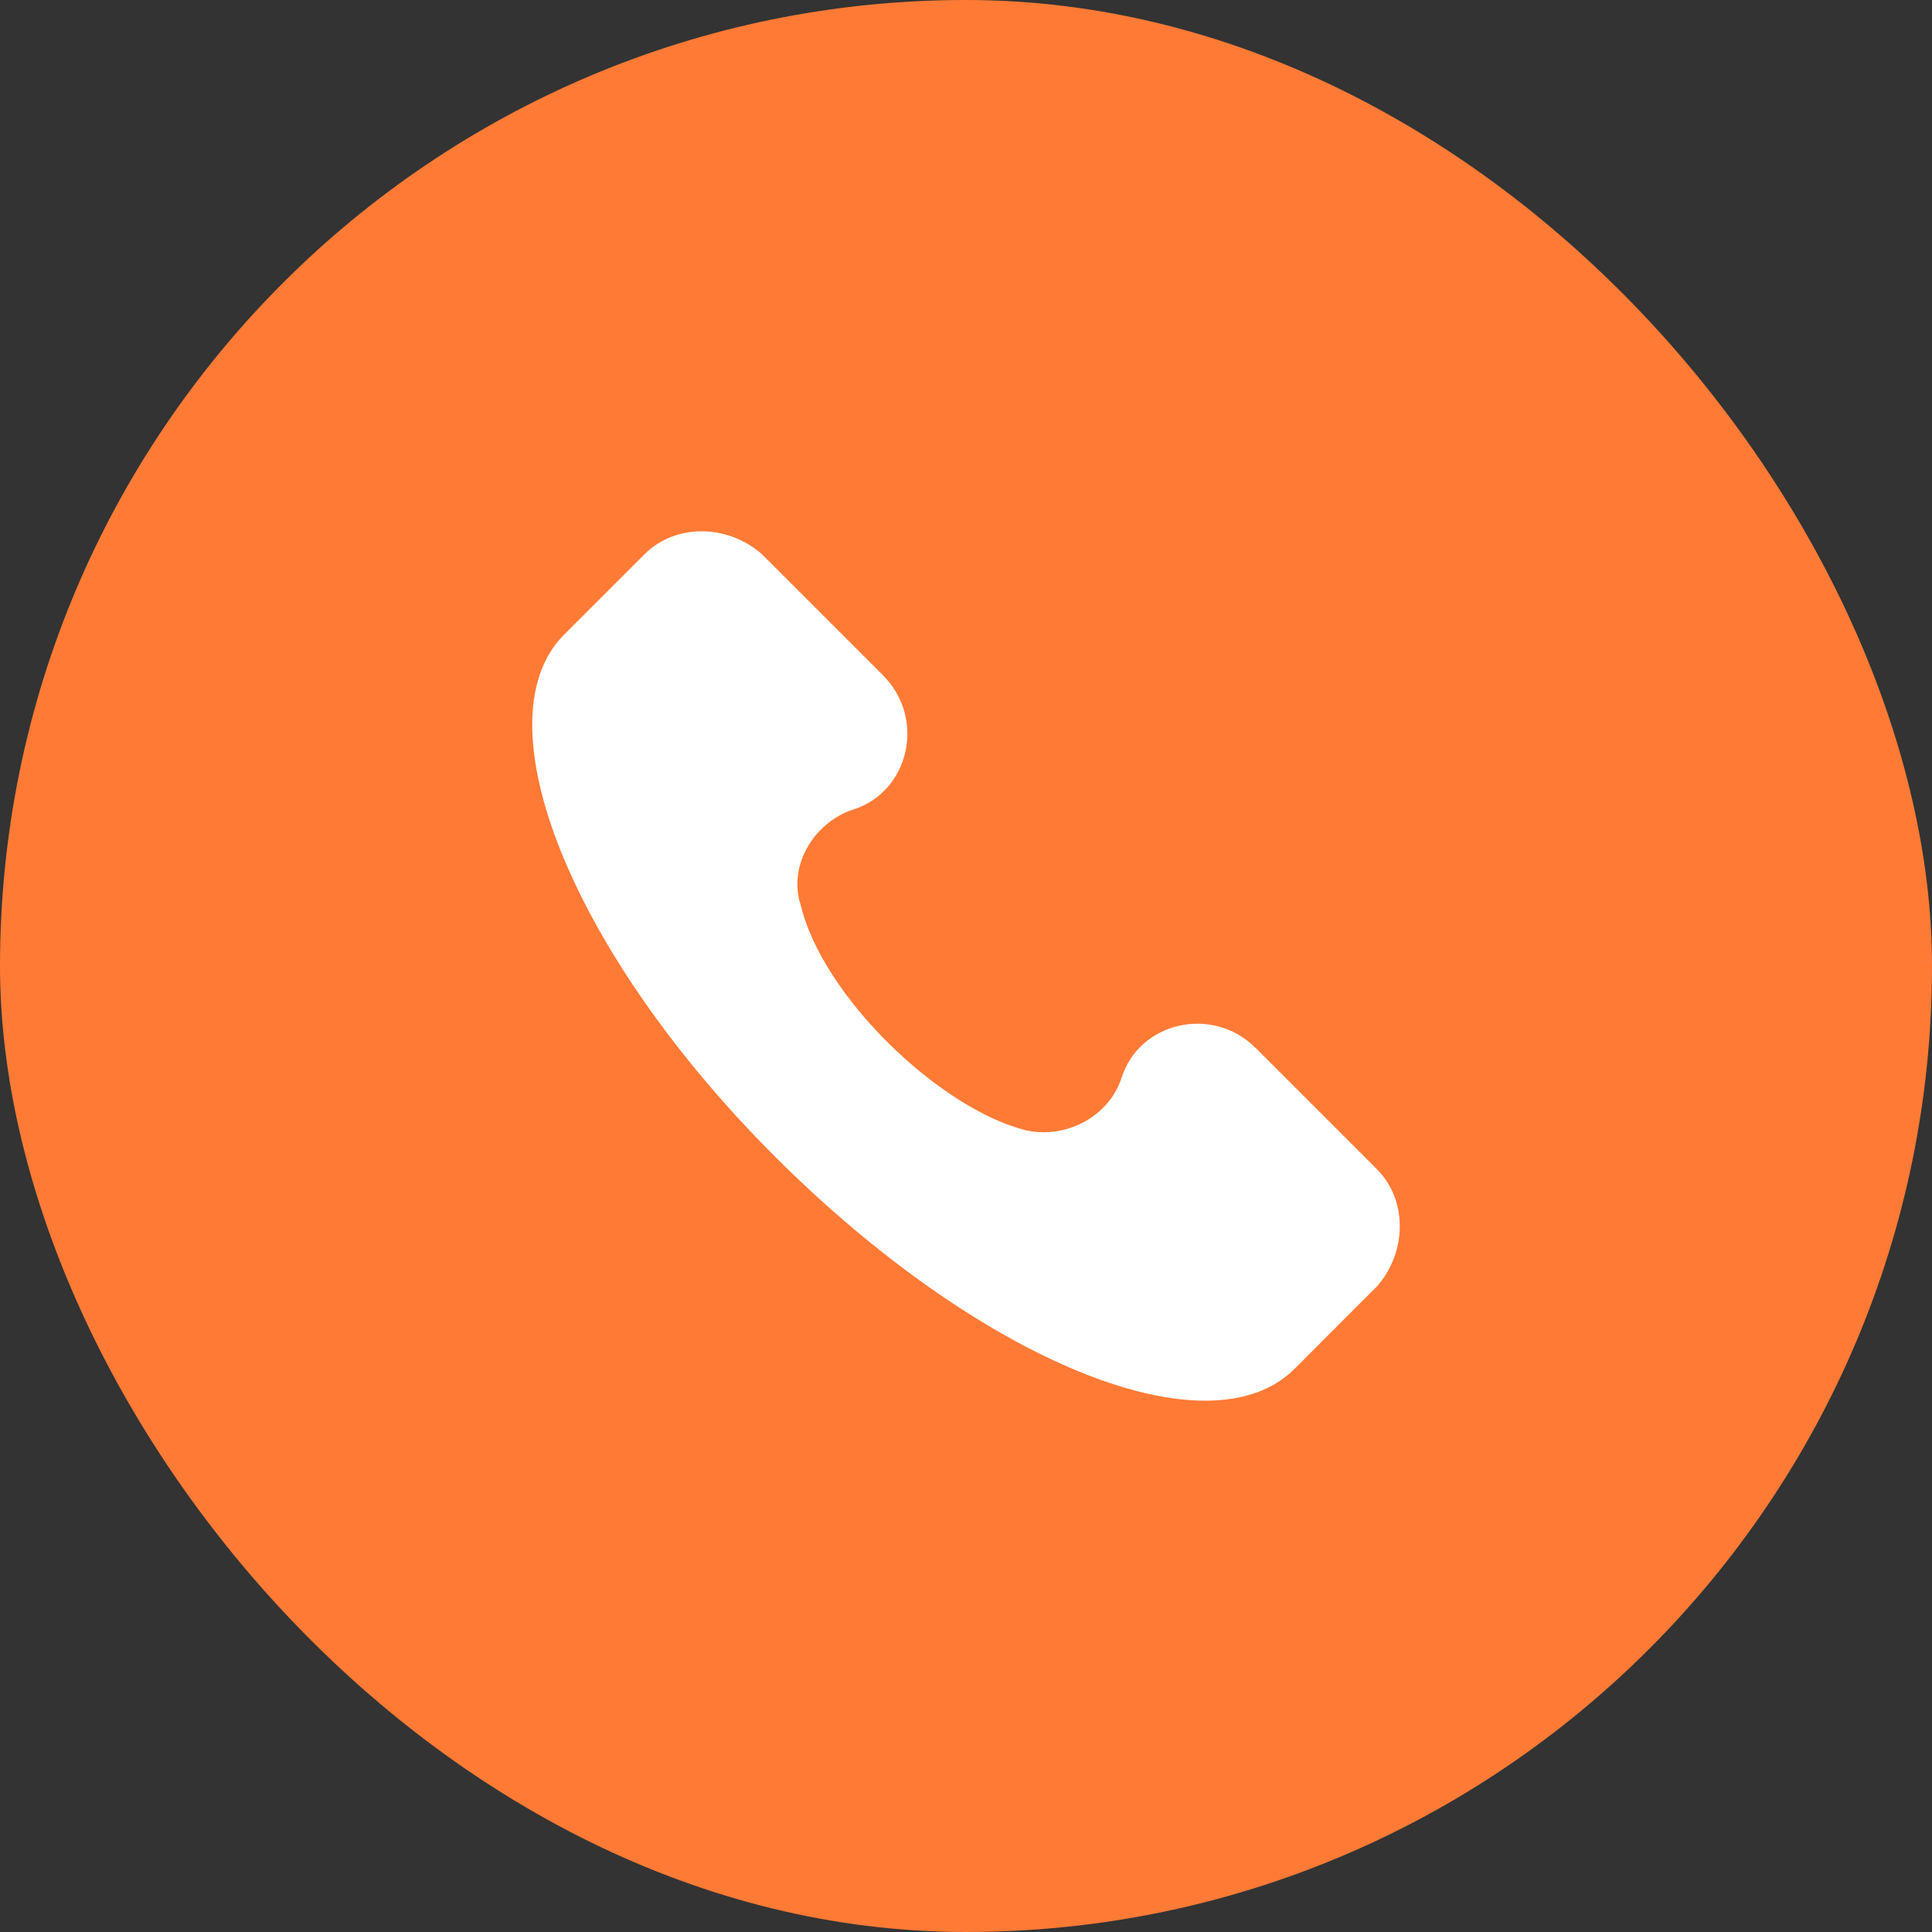
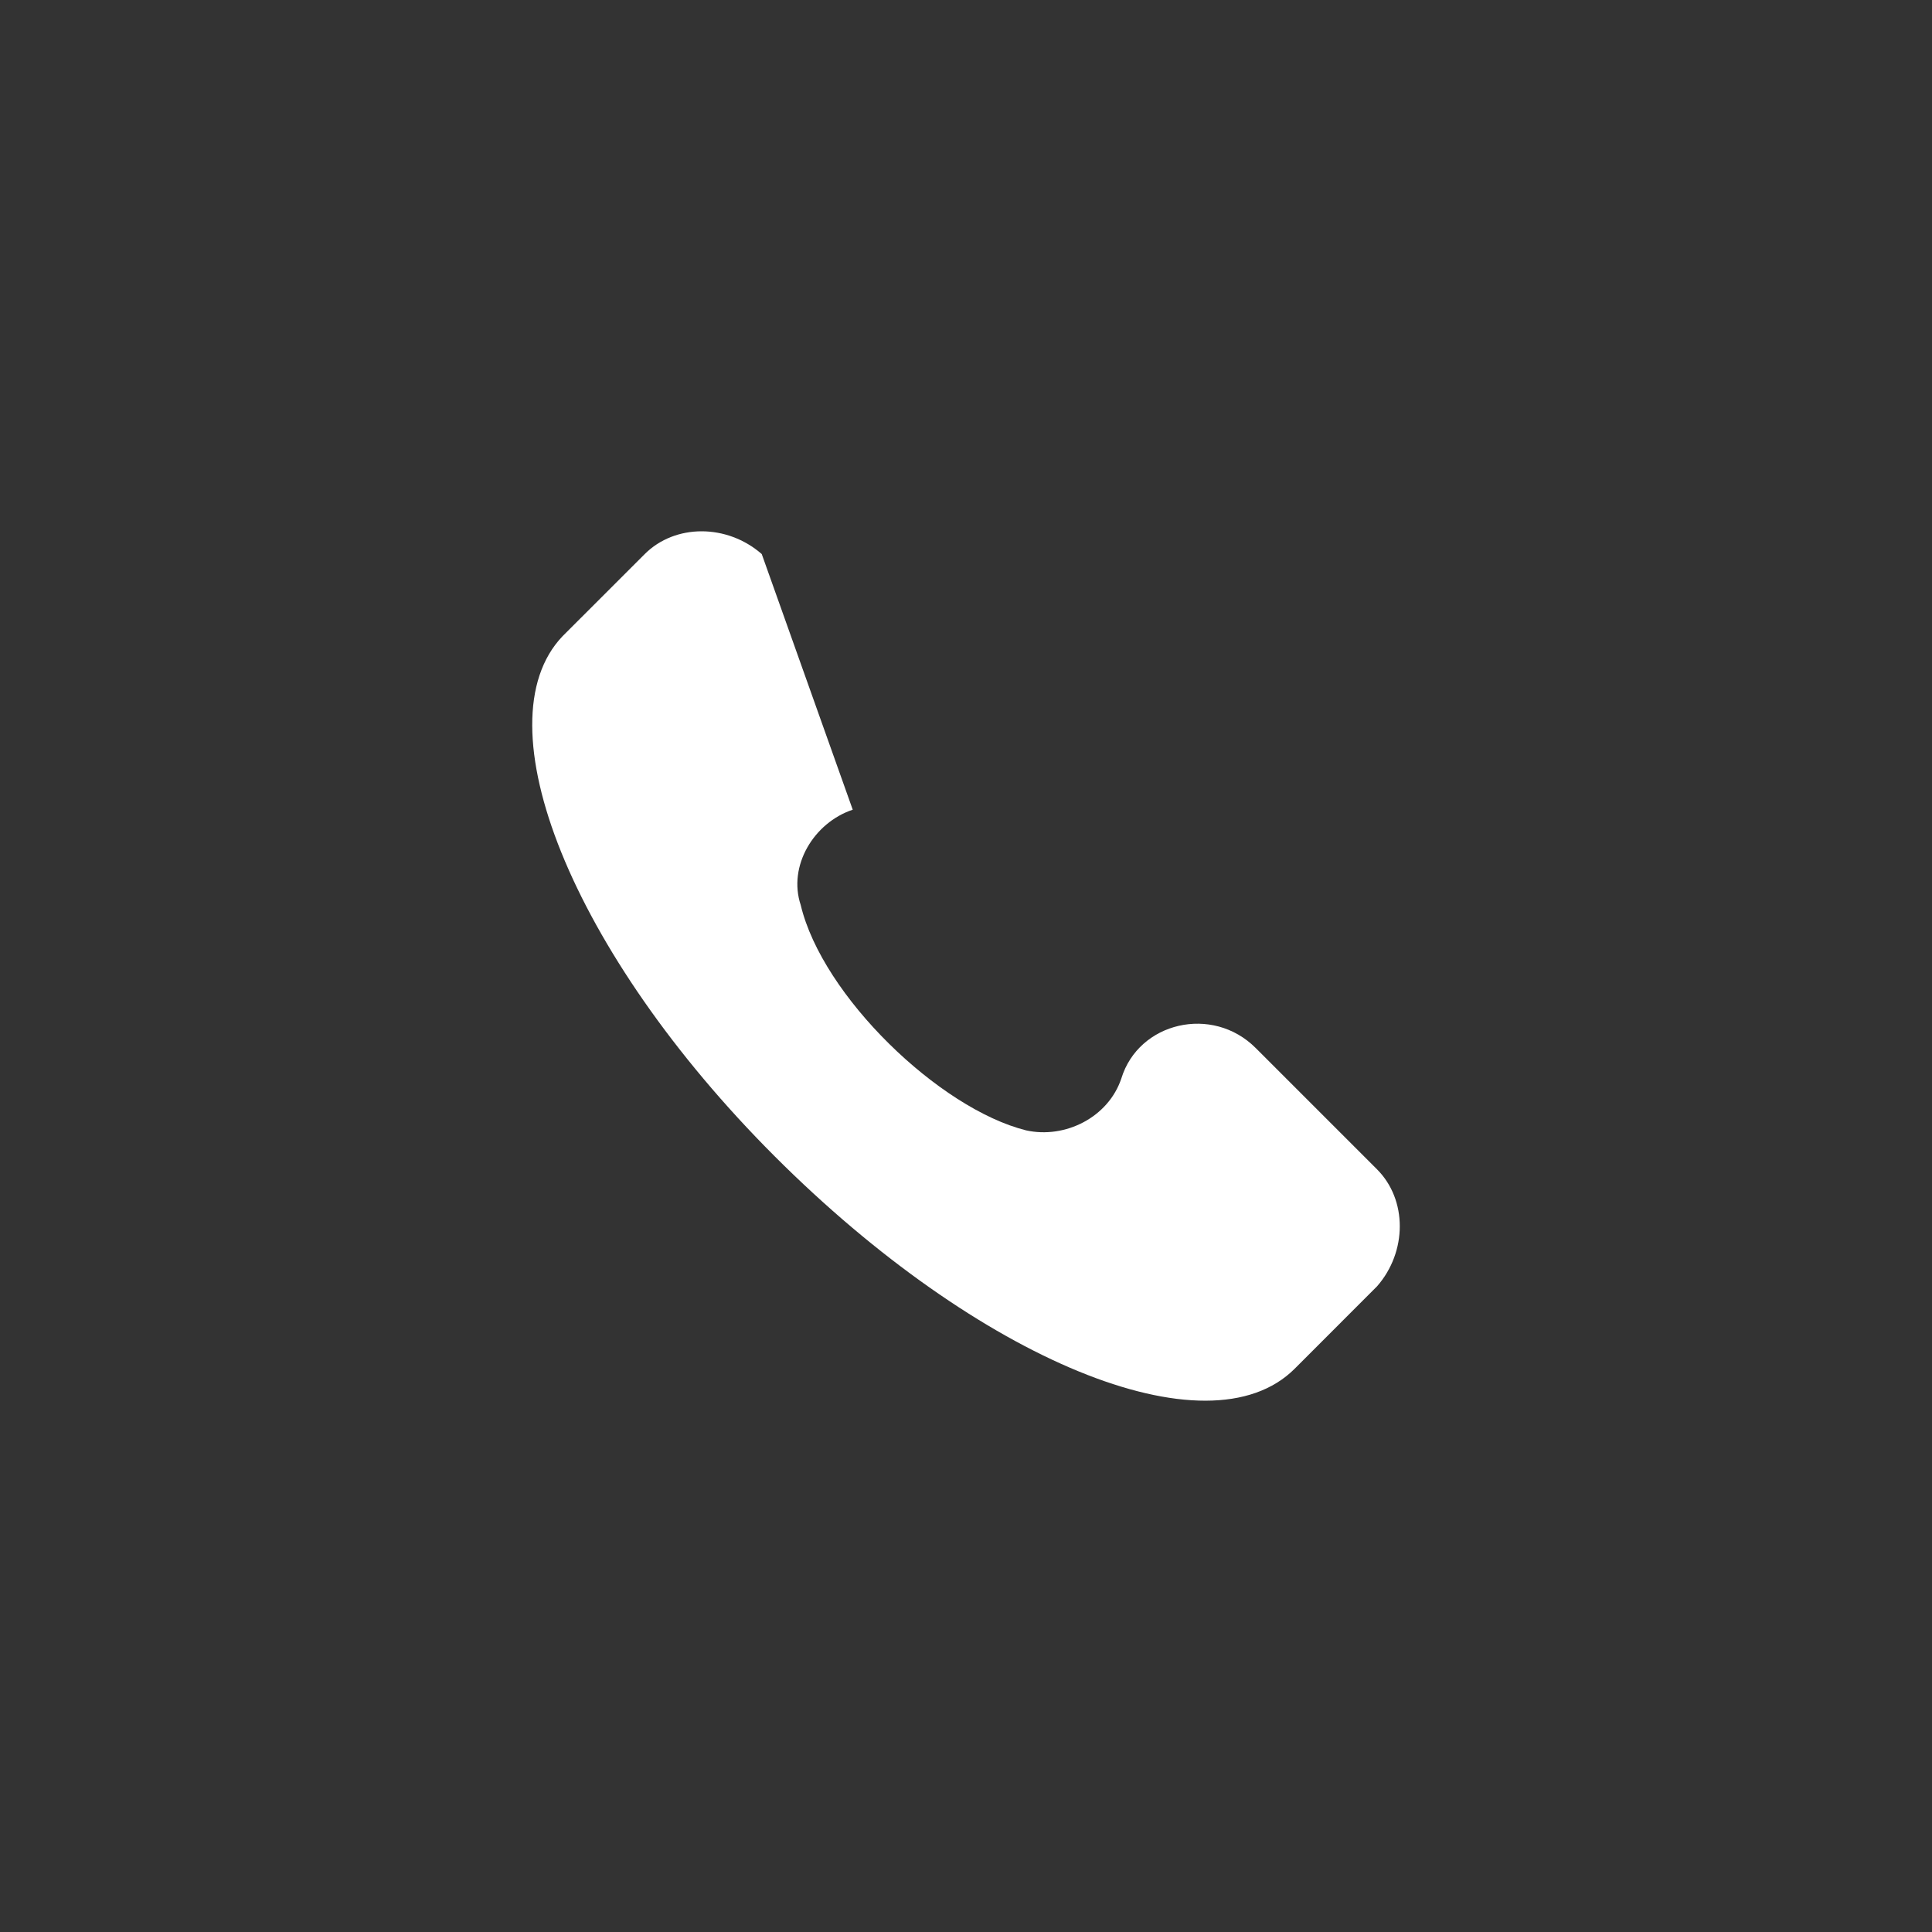
<svg xmlns="http://www.w3.org/2000/svg" width="40" height="40" viewBox="0 0 40 40" fill="none">
  <rect x="0" y="0" width="40" height="40" fill="#333333" stroke="none" />
-   <rect width="40" height="40" rx="20" fill="#FF7A35" />
-   <path d="M28.51 24.21L25.998 21.698C25.101 20.801 23.576 21.16 23.217 22.326C22.948 23.134 22.051 23.582 21.244 23.403C19.449 22.954 17.027 20.622 16.578 18.738C16.309 17.93 16.848 17.033 17.655 16.764C18.821 16.405 19.18 14.88 18.283 13.983L15.771 11.471C15.053 10.843 13.977 10.843 13.349 11.471L11.644 13.175C9.94 14.97 11.824 19.724 16.04 23.941C20.257 28.157 25.011 30.131 26.806 28.337L28.51 26.632C29.138 25.915 29.138 24.838 28.51 24.21Z" fill="white" />
+   <path d="M28.51 24.21L25.998 21.698C25.101 20.801 23.576 21.16 23.217 22.326C22.948 23.134 22.051 23.582 21.244 23.403C19.449 22.954 17.027 20.622 16.578 18.738C16.309 17.93 16.848 17.033 17.655 16.764L15.771 11.471C15.053 10.843 13.977 10.843 13.349 11.471L11.644 13.175C9.94 14.97 11.824 19.724 16.04 23.941C20.257 28.157 25.011 30.131 26.806 28.337L28.51 26.632C29.138 25.915 29.138 24.838 28.51 24.21Z" fill="white" />
</svg>